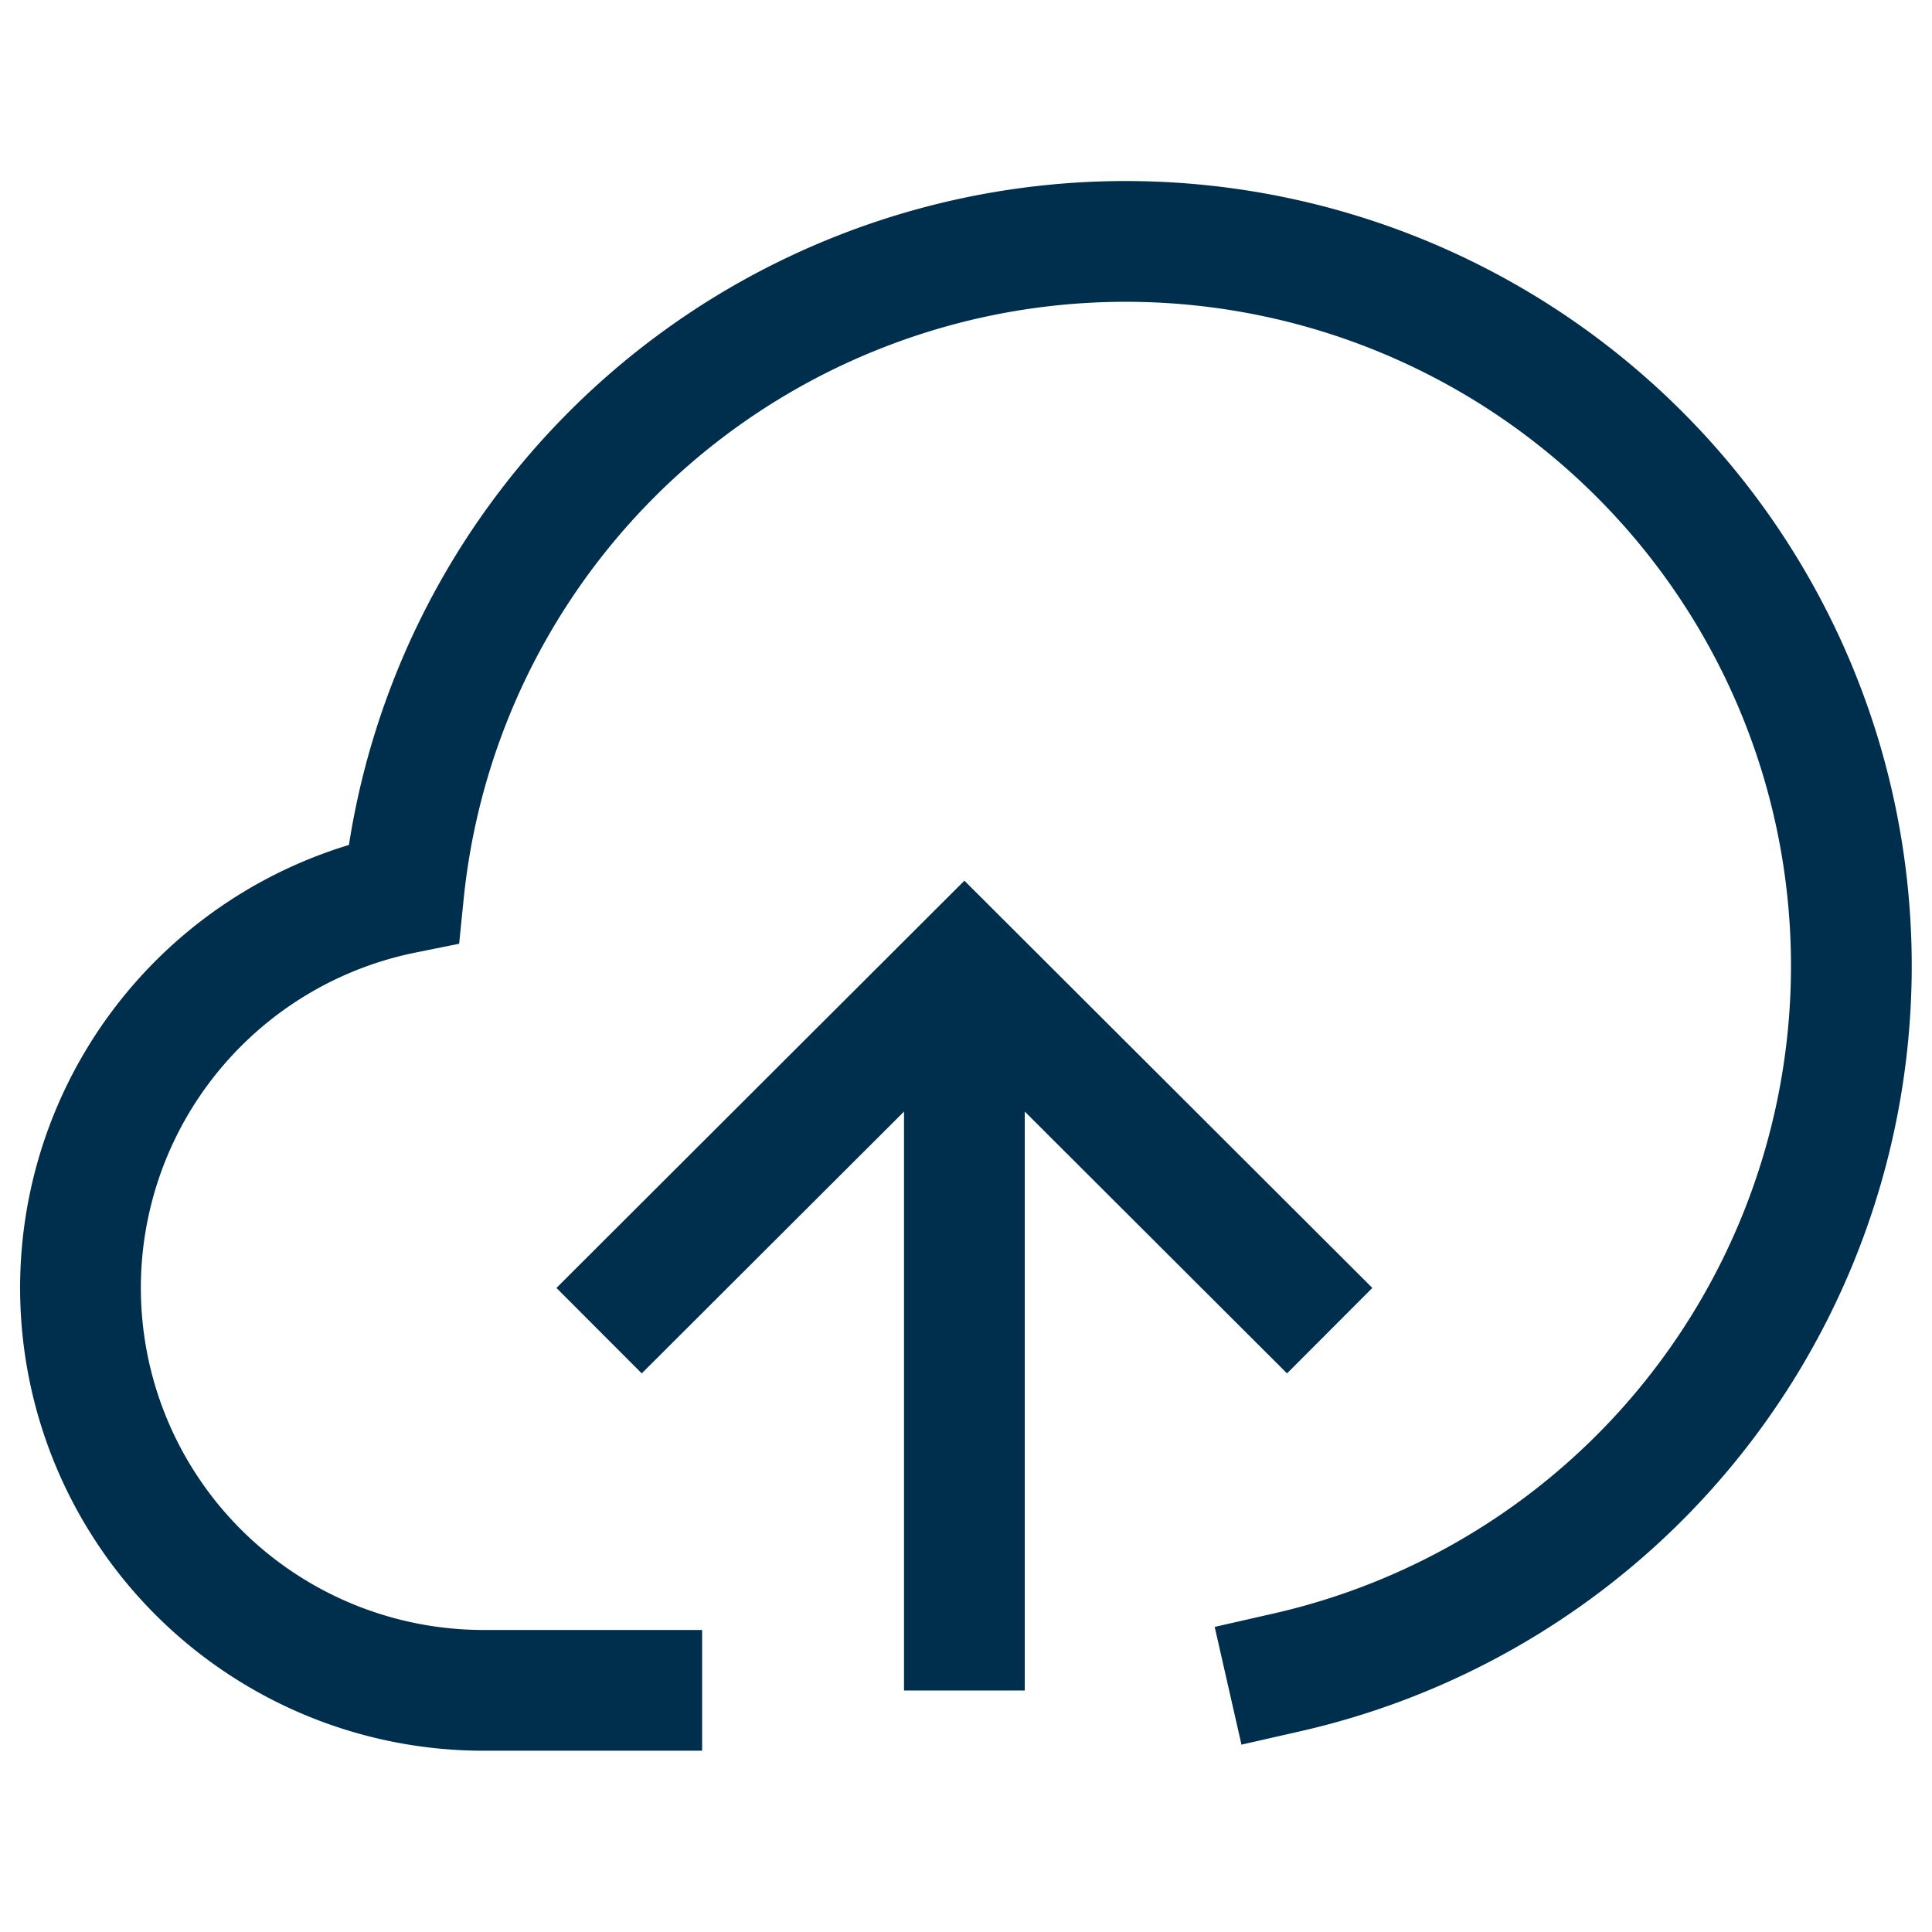
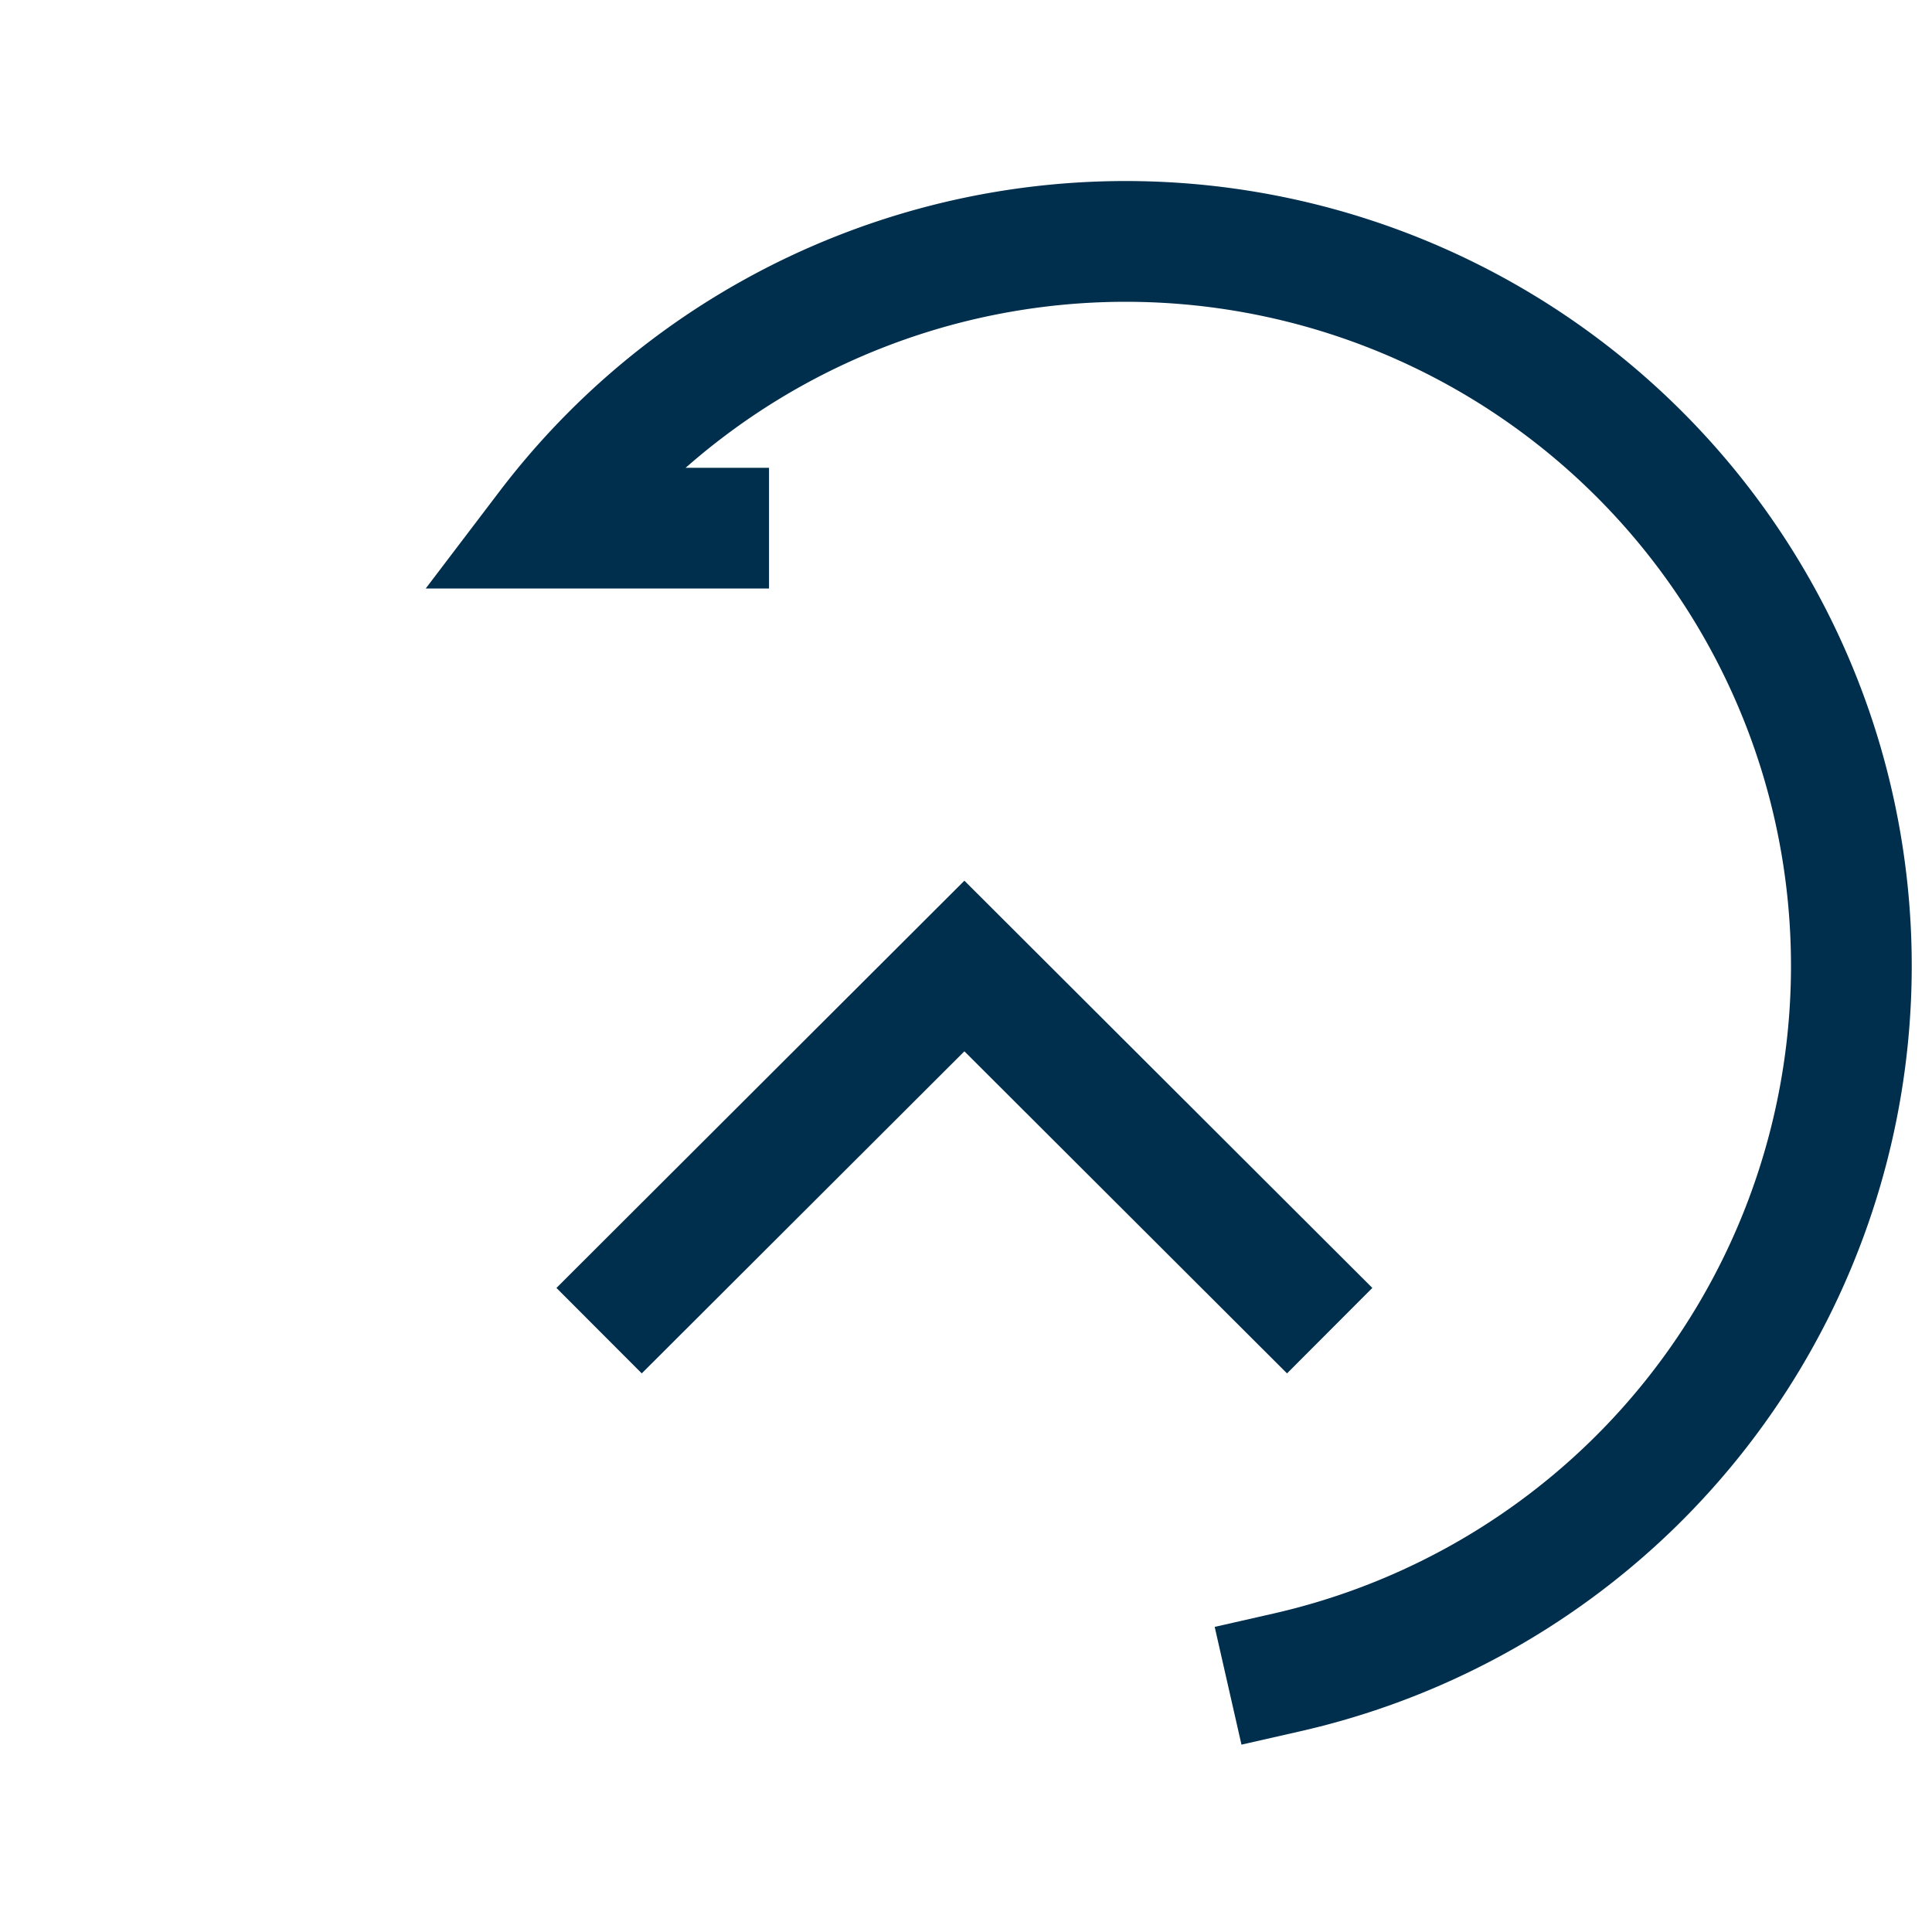
<svg xmlns="http://www.w3.org/2000/svg" width="24" height="24" fill="none">
-   <path d="M11.98 21v-9" stroke="#002E4D" stroke-width="1.5" stroke-miterlimit="10" />
  <path d="m7.973 16 4.007-4 4.007 4" stroke="#002E4D" stroke-width="1.5" stroke-miterlimit="10" stroke-linecap="square" />
-   <path d="M15.987 20.775a9.021 9.021 0 0 0 4.29-2.33A8.997 8.997 0 0 0 22.6 9.351a8.999 8.999 0 0 0-2.648-4.096 9.023 9.023 0 0 0-9.258-1.635A9.014 9.014 0 0 0 6.8 6.561a8.99 8.99 0 0 0-1.787 4.537 5.01 5.01 0 0 0-3.03 1.925 4.994 4.994 0 0 0 .643 6.663 5.014 5.014 0 0 0 3.343 1.312h2.003" stroke="#002E4D" stroke-width="1.5" stroke-miterlimit="10" stroke-linecap="square" />
+   <path d="M15.987 20.775a9.021 9.021 0 0 0 4.29-2.33A8.997 8.997 0 0 0 22.6 9.351a8.999 8.999 0 0 0-2.648-4.096 9.023 9.023 0 0 0-9.258-1.635A9.014 9.014 0 0 0 6.8 6.561h2.003" stroke="#002E4D" stroke-width="1.5" stroke-miterlimit="10" stroke-linecap="square" />
</svg>